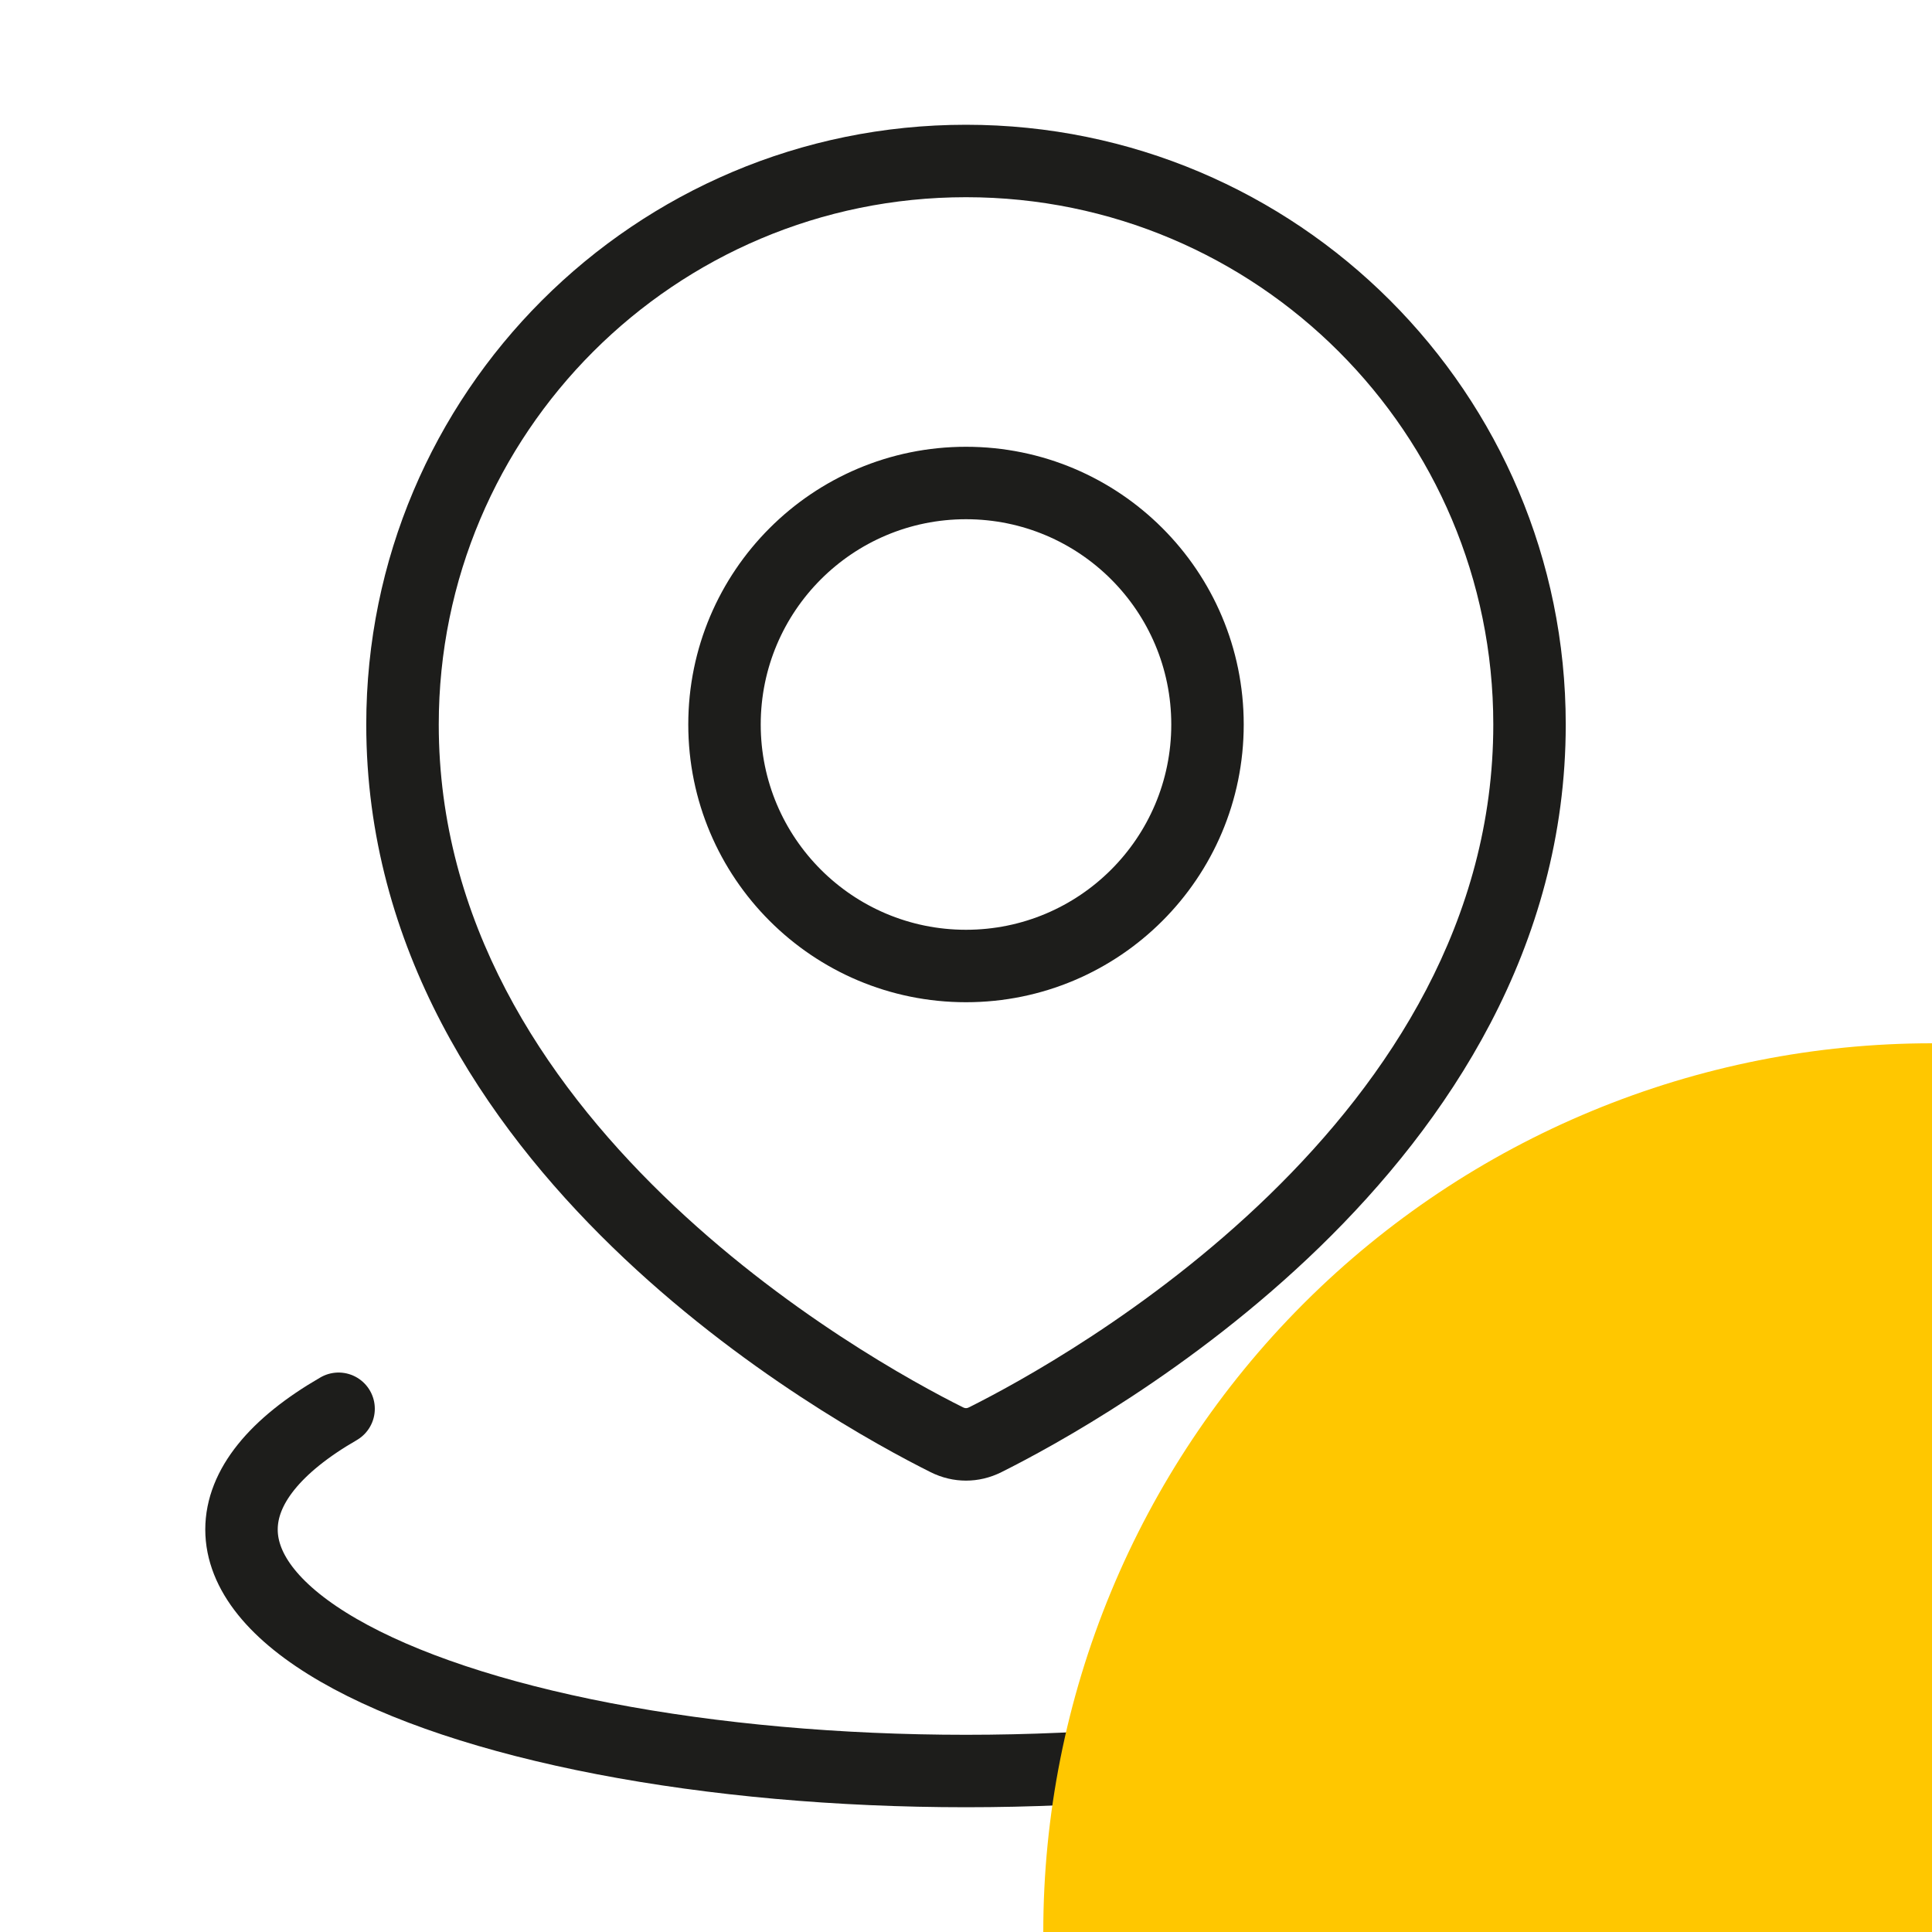
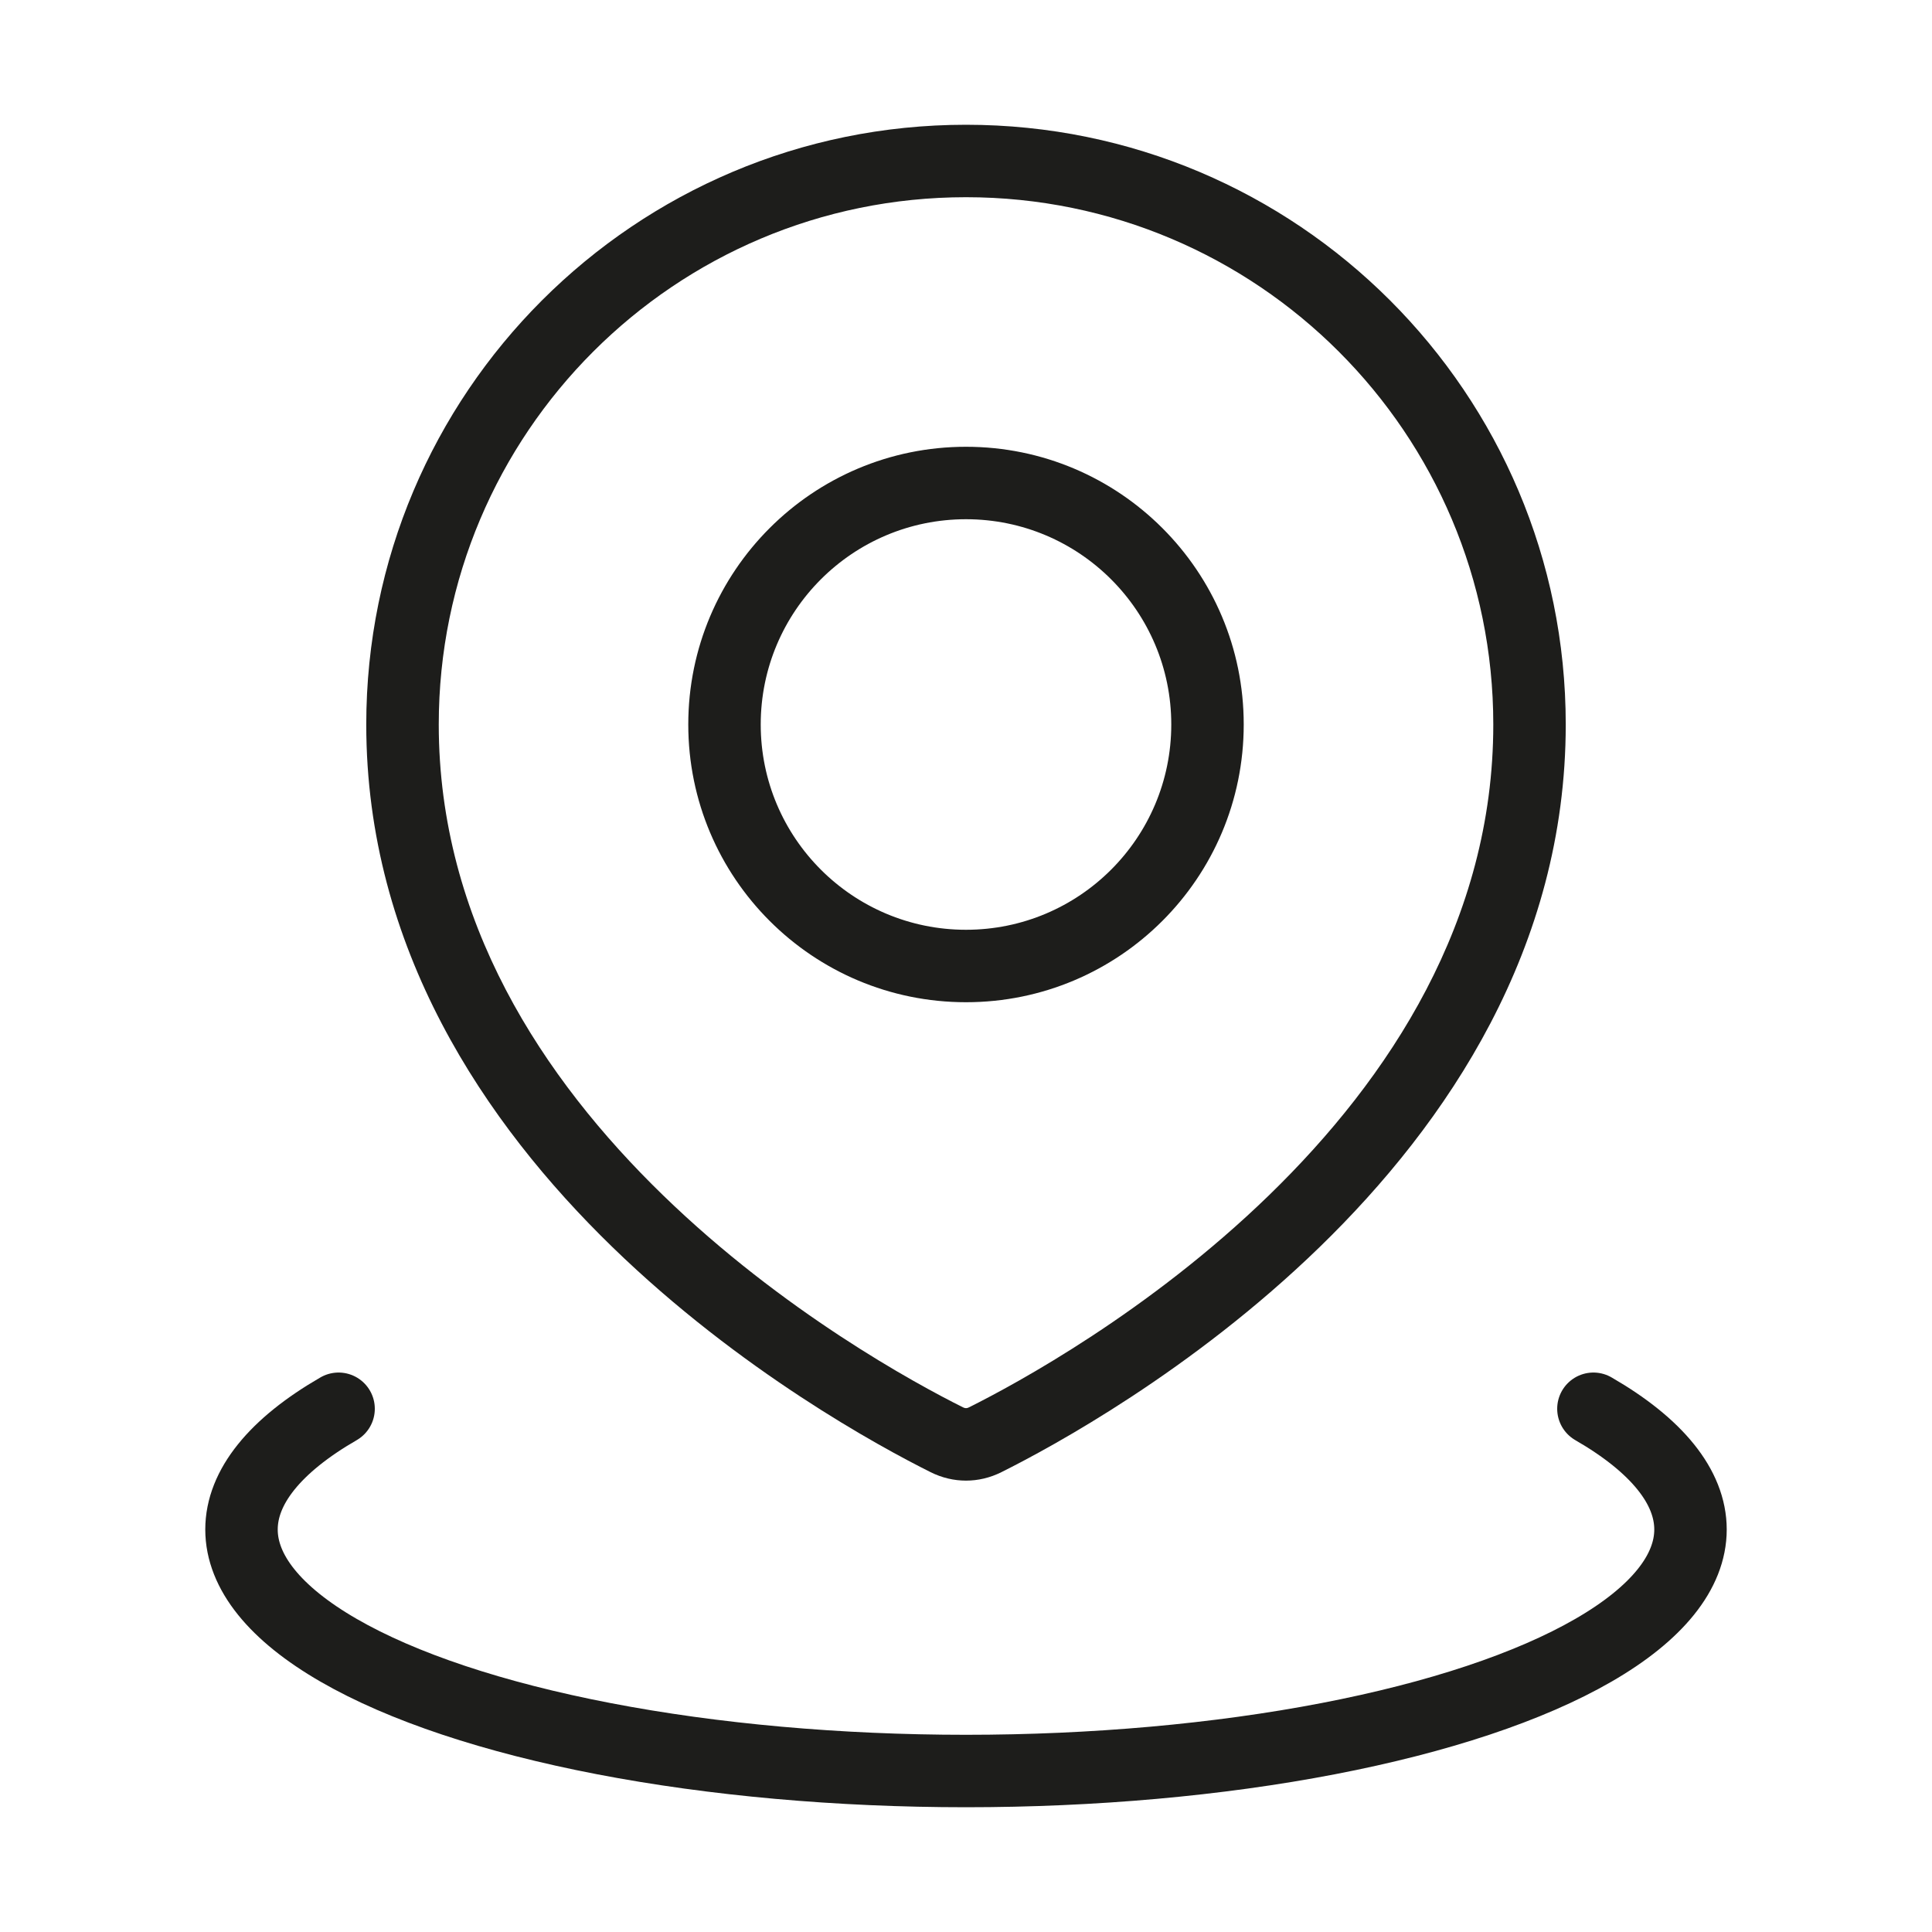
<svg xmlns="http://www.w3.org/2000/svg" width="40" height="40" viewBox="0 0 40 40" fill="none">
  <path d="M20.397 29.809L20.732 30.48L20.397 29.809ZM19.604 29.809L19.939 29.138L19.939 29.138L19.604 29.809ZM30.917 15C30.917 19.065 28.761 22.33 26.275 24.745C23.791 27.157 21.05 28.644 20.061 29.138L20.732 30.48C21.785 29.954 24.679 28.385 27.32 25.821C29.958 23.259 32.417 19.63 32.417 15H30.917ZM20 4.083C26.029 4.083 30.917 8.971 30.917 15H32.417C32.417 8.142 26.858 2.583 20 2.583V4.083ZM9.084 15C9.084 8.971 13.971 4.083 20 4.083V2.583C13.143 2.583 7.583 8.142 7.583 15H9.084ZM19.939 29.138C18.951 28.645 16.21 27.157 13.726 24.745C11.239 22.331 9.084 19.065 9.084 15H7.583C7.583 19.63 10.042 23.259 12.681 25.821C15.321 28.385 18.215 29.954 19.268 30.48L19.939 29.138ZM20.061 29.138C20.018 29.16 19.983 29.16 19.939 29.138L19.268 30.48C19.734 30.713 20.266 30.713 20.732 30.48L20.061 29.138ZM24.25 15C24.25 17.347 22.347 19.25 20 19.25V20.75C23.176 20.75 25.75 18.176 25.75 15H24.25ZM20 10.75C22.347 10.75 24.25 12.653 24.25 15H25.75C25.75 11.824 23.176 9.25 20 9.25V10.75ZM15.75 15C15.75 12.653 17.653 10.75 20 10.75V9.25C16.825 9.25 14.25 11.824 14.25 15H15.75ZM20 19.25C17.653 19.25 15.75 17.347 15.75 15H14.25C14.25 18.176 16.825 20.75 20 20.75V19.25Z" fill="#1D1D1B" />
  <path d="M32.99 29.167C34.307 29.927 35 30.789 35 31.667C35 32.544 34.307 33.407 32.99 34.167C31.674 34.927 29.78 35.558 27.5 35.997C25.22 36.436 22.633 36.667 20 36.667C17.367 36.667 14.78 36.436 12.5 35.997C10.22 35.558 8.326 34.927 7.01 34.167C5.693 33.407 5 32.544 5 31.667C5 30.789 5.693 29.927 7.01 29.167" stroke="#1D1D1B" stroke-width="1.5" stroke-linecap="round" />
  <g style="mix-blend-mode:hard-light">
-     <path fill-rule="evenodd" clip-rule="evenodd" d="M21.6 40L40 40V21.6C37.584 21.6 35.191 22.076 32.959 23.001C30.737 23.921 28.717 25.268 27.014 26.965C26.997 26.981 26.981 26.997 26.965 27.014C25.268 28.717 23.921 30.737 23.001 32.959C22.076 35.191 21.6 37.584 21.6 40Z" fill="#FFC700" />
-   </g>
+     </g>
</svg>